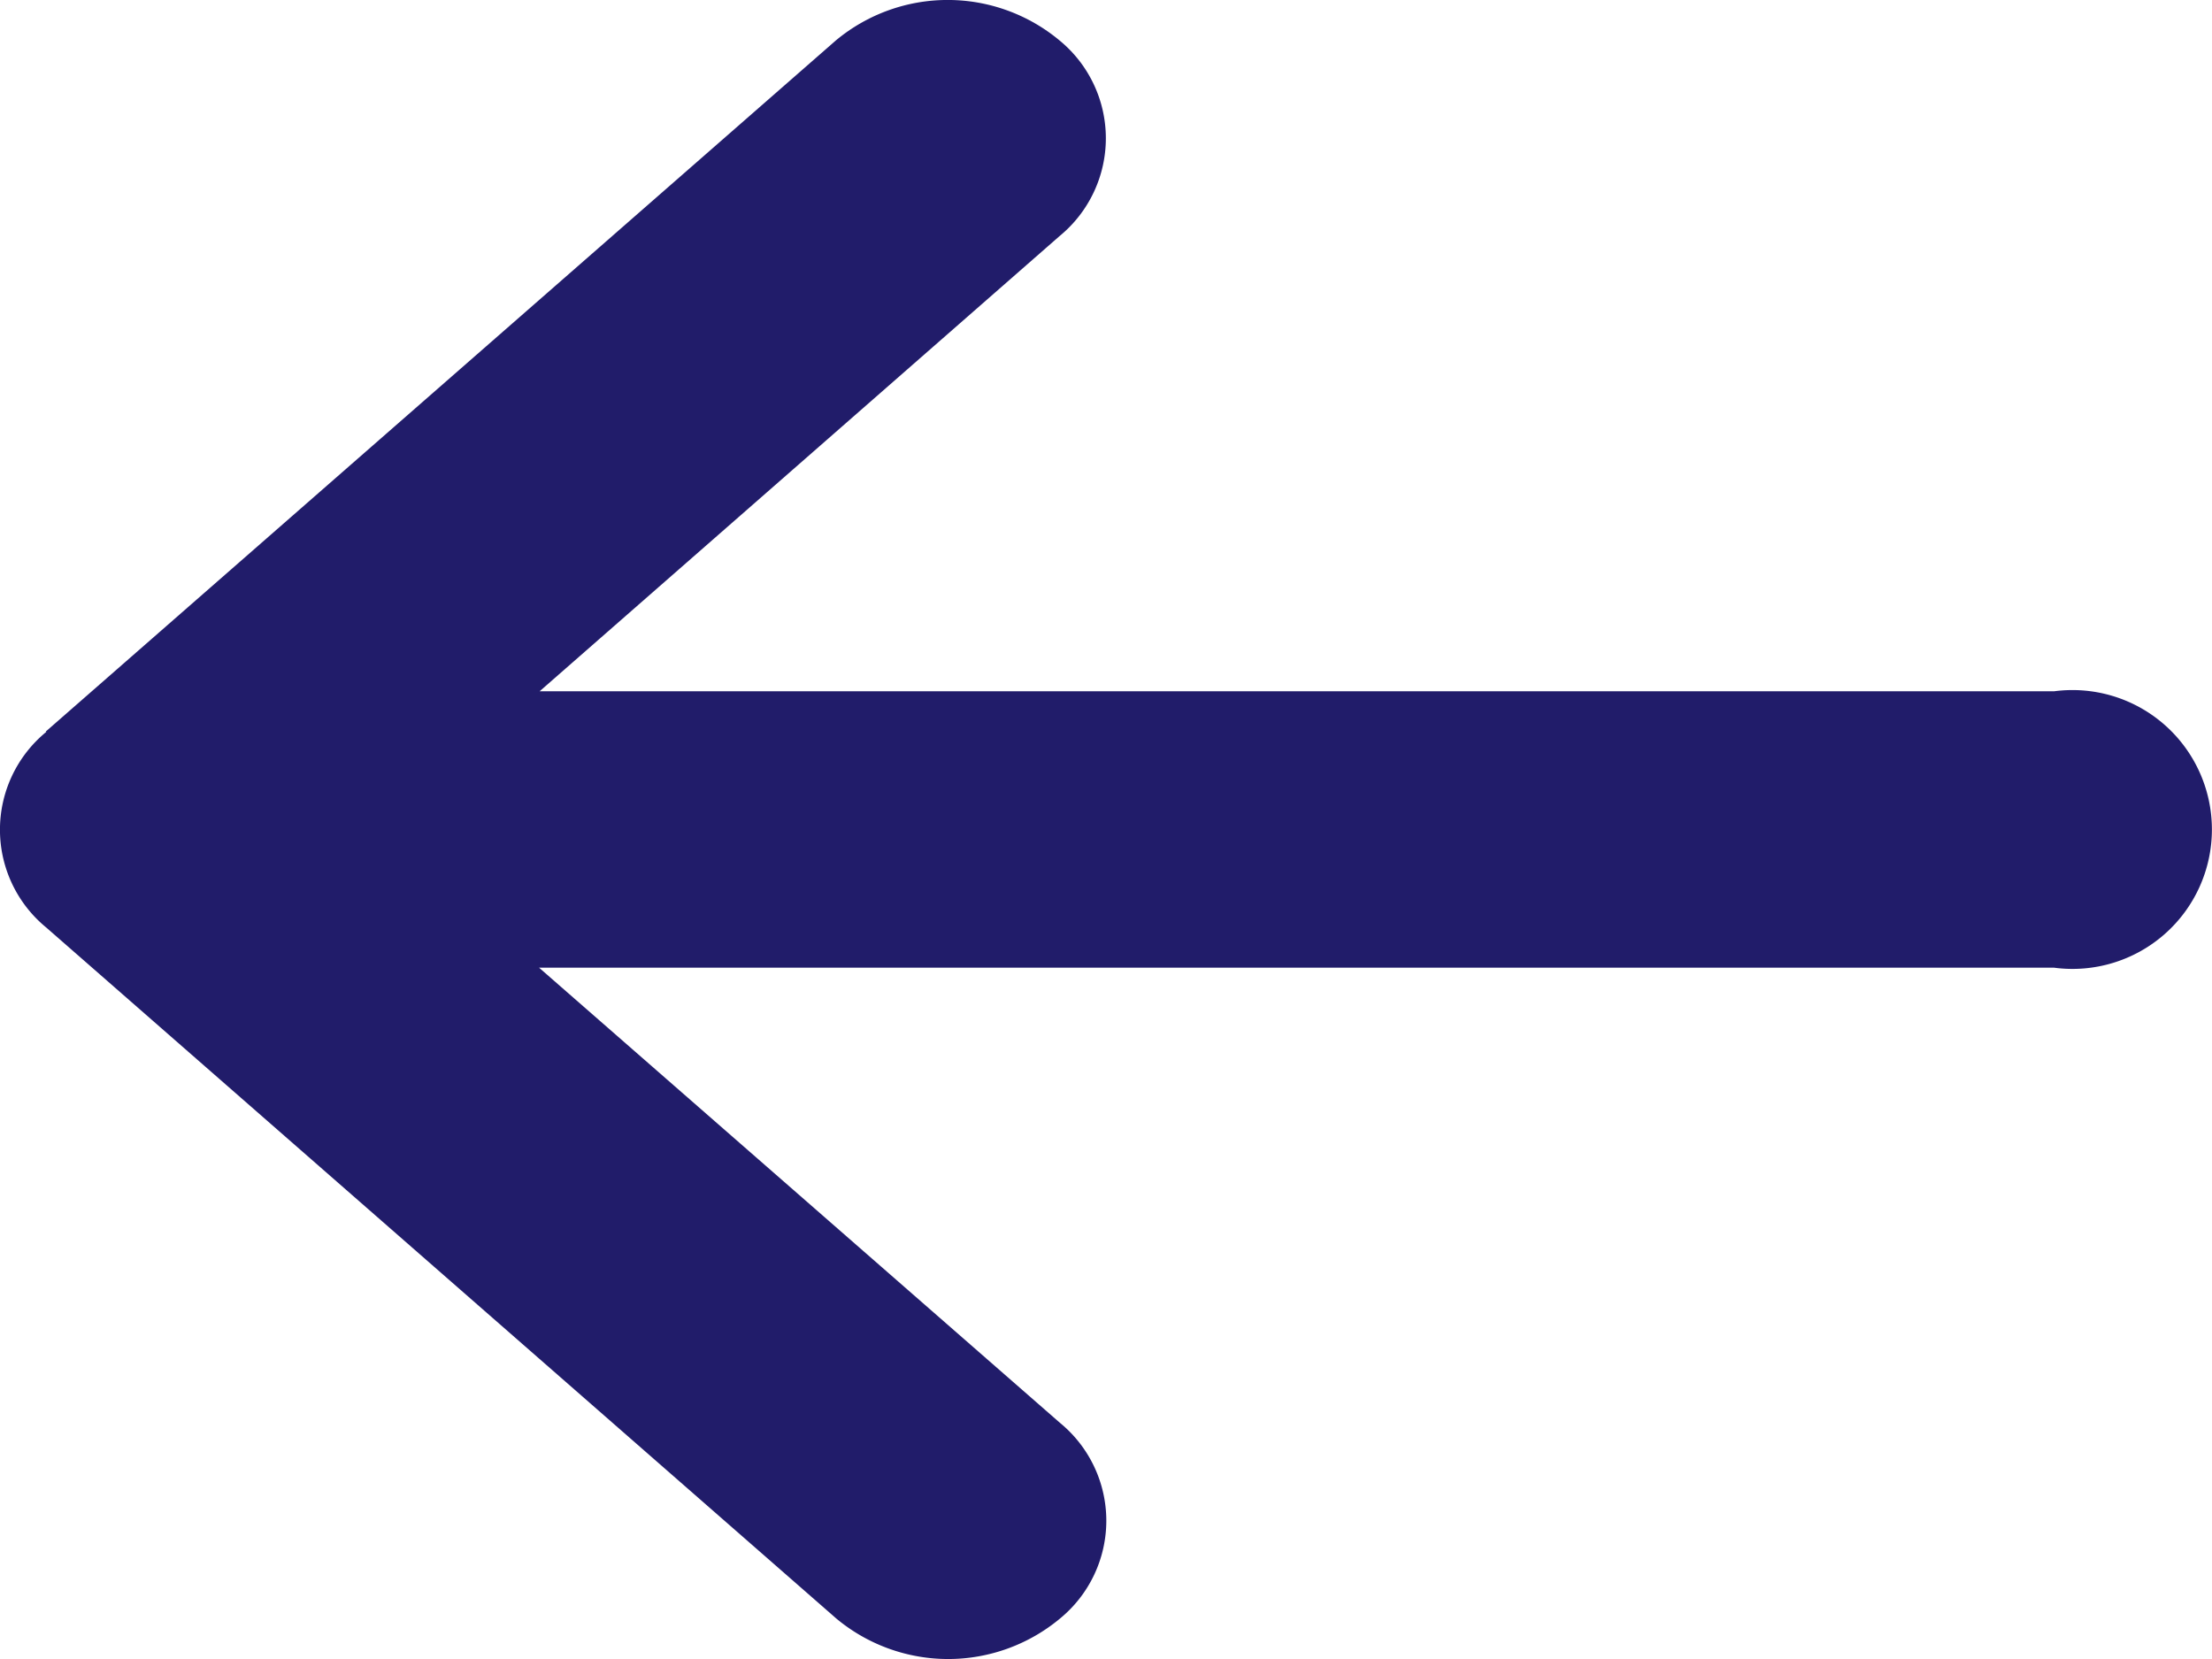
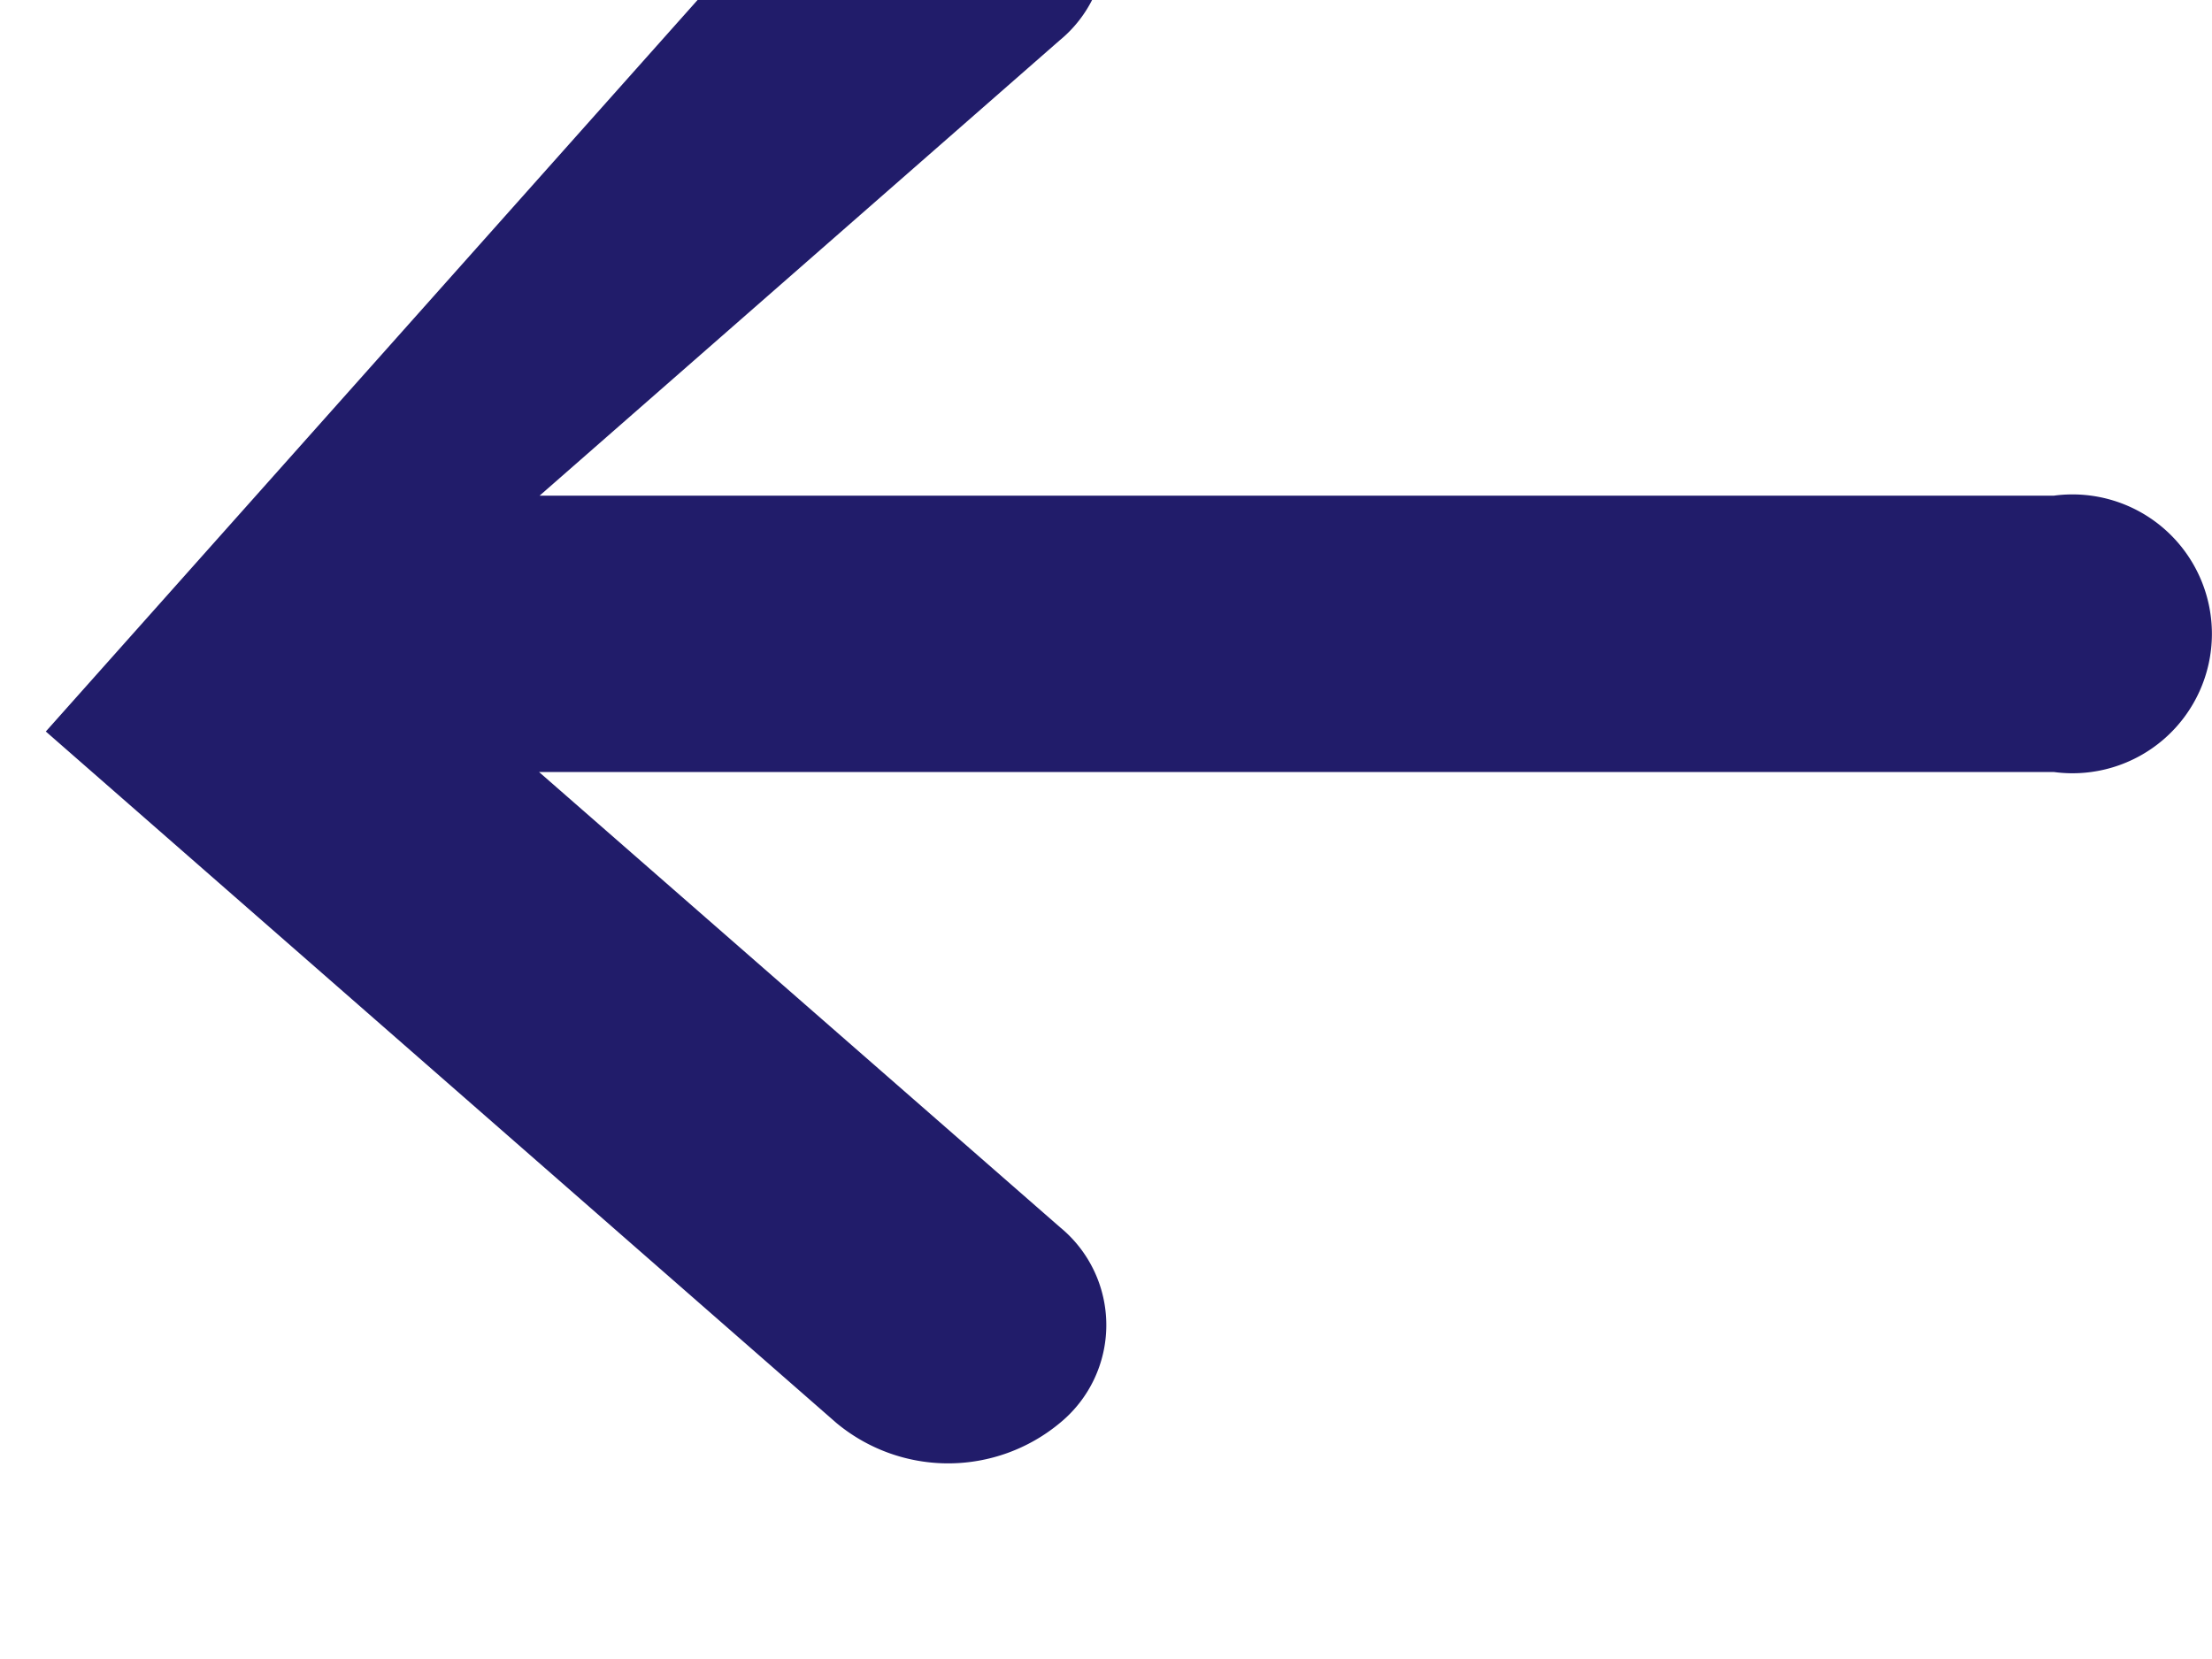
<svg xmlns="http://www.w3.org/2000/svg" width="28.875" height="21.656" viewBox="0 0 28.875 21.656">
-   <path id="arrow-left-solid" d="M.629,73.479a1.651,1.651,0,0,0,0,2.554l10.313,9.02a2.281,2.281,0,0,0,2.92,0,1.651,1.651,0,0,0,0-2.554l-6.8-5.942H26.838a1.82,1.82,0,1,0,0-3.608H7.069l6.787-5.942a1.651,1.651,0,0,0,0-2.554,2.281,2.281,0,0,0-2.92,0L.623,73.474Z" transform="translate(-0.025 -63.925)" fill="#211c6a" />
+   <path id="arrow-left-solid" d="M.629,73.479l10.313,9.02a2.281,2.281,0,0,0,2.92,0,1.651,1.651,0,0,0,0-2.554l-6.8-5.942H26.838a1.82,1.82,0,1,0,0-3.608H7.069l6.787-5.942a1.651,1.651,0,0,0,0-2.554,2.281,2.281,0,0,0-2.92,0L.623,73.474Z" transform="translate(-0.025 -63.925)" fill="#211c6a" />
</svg>